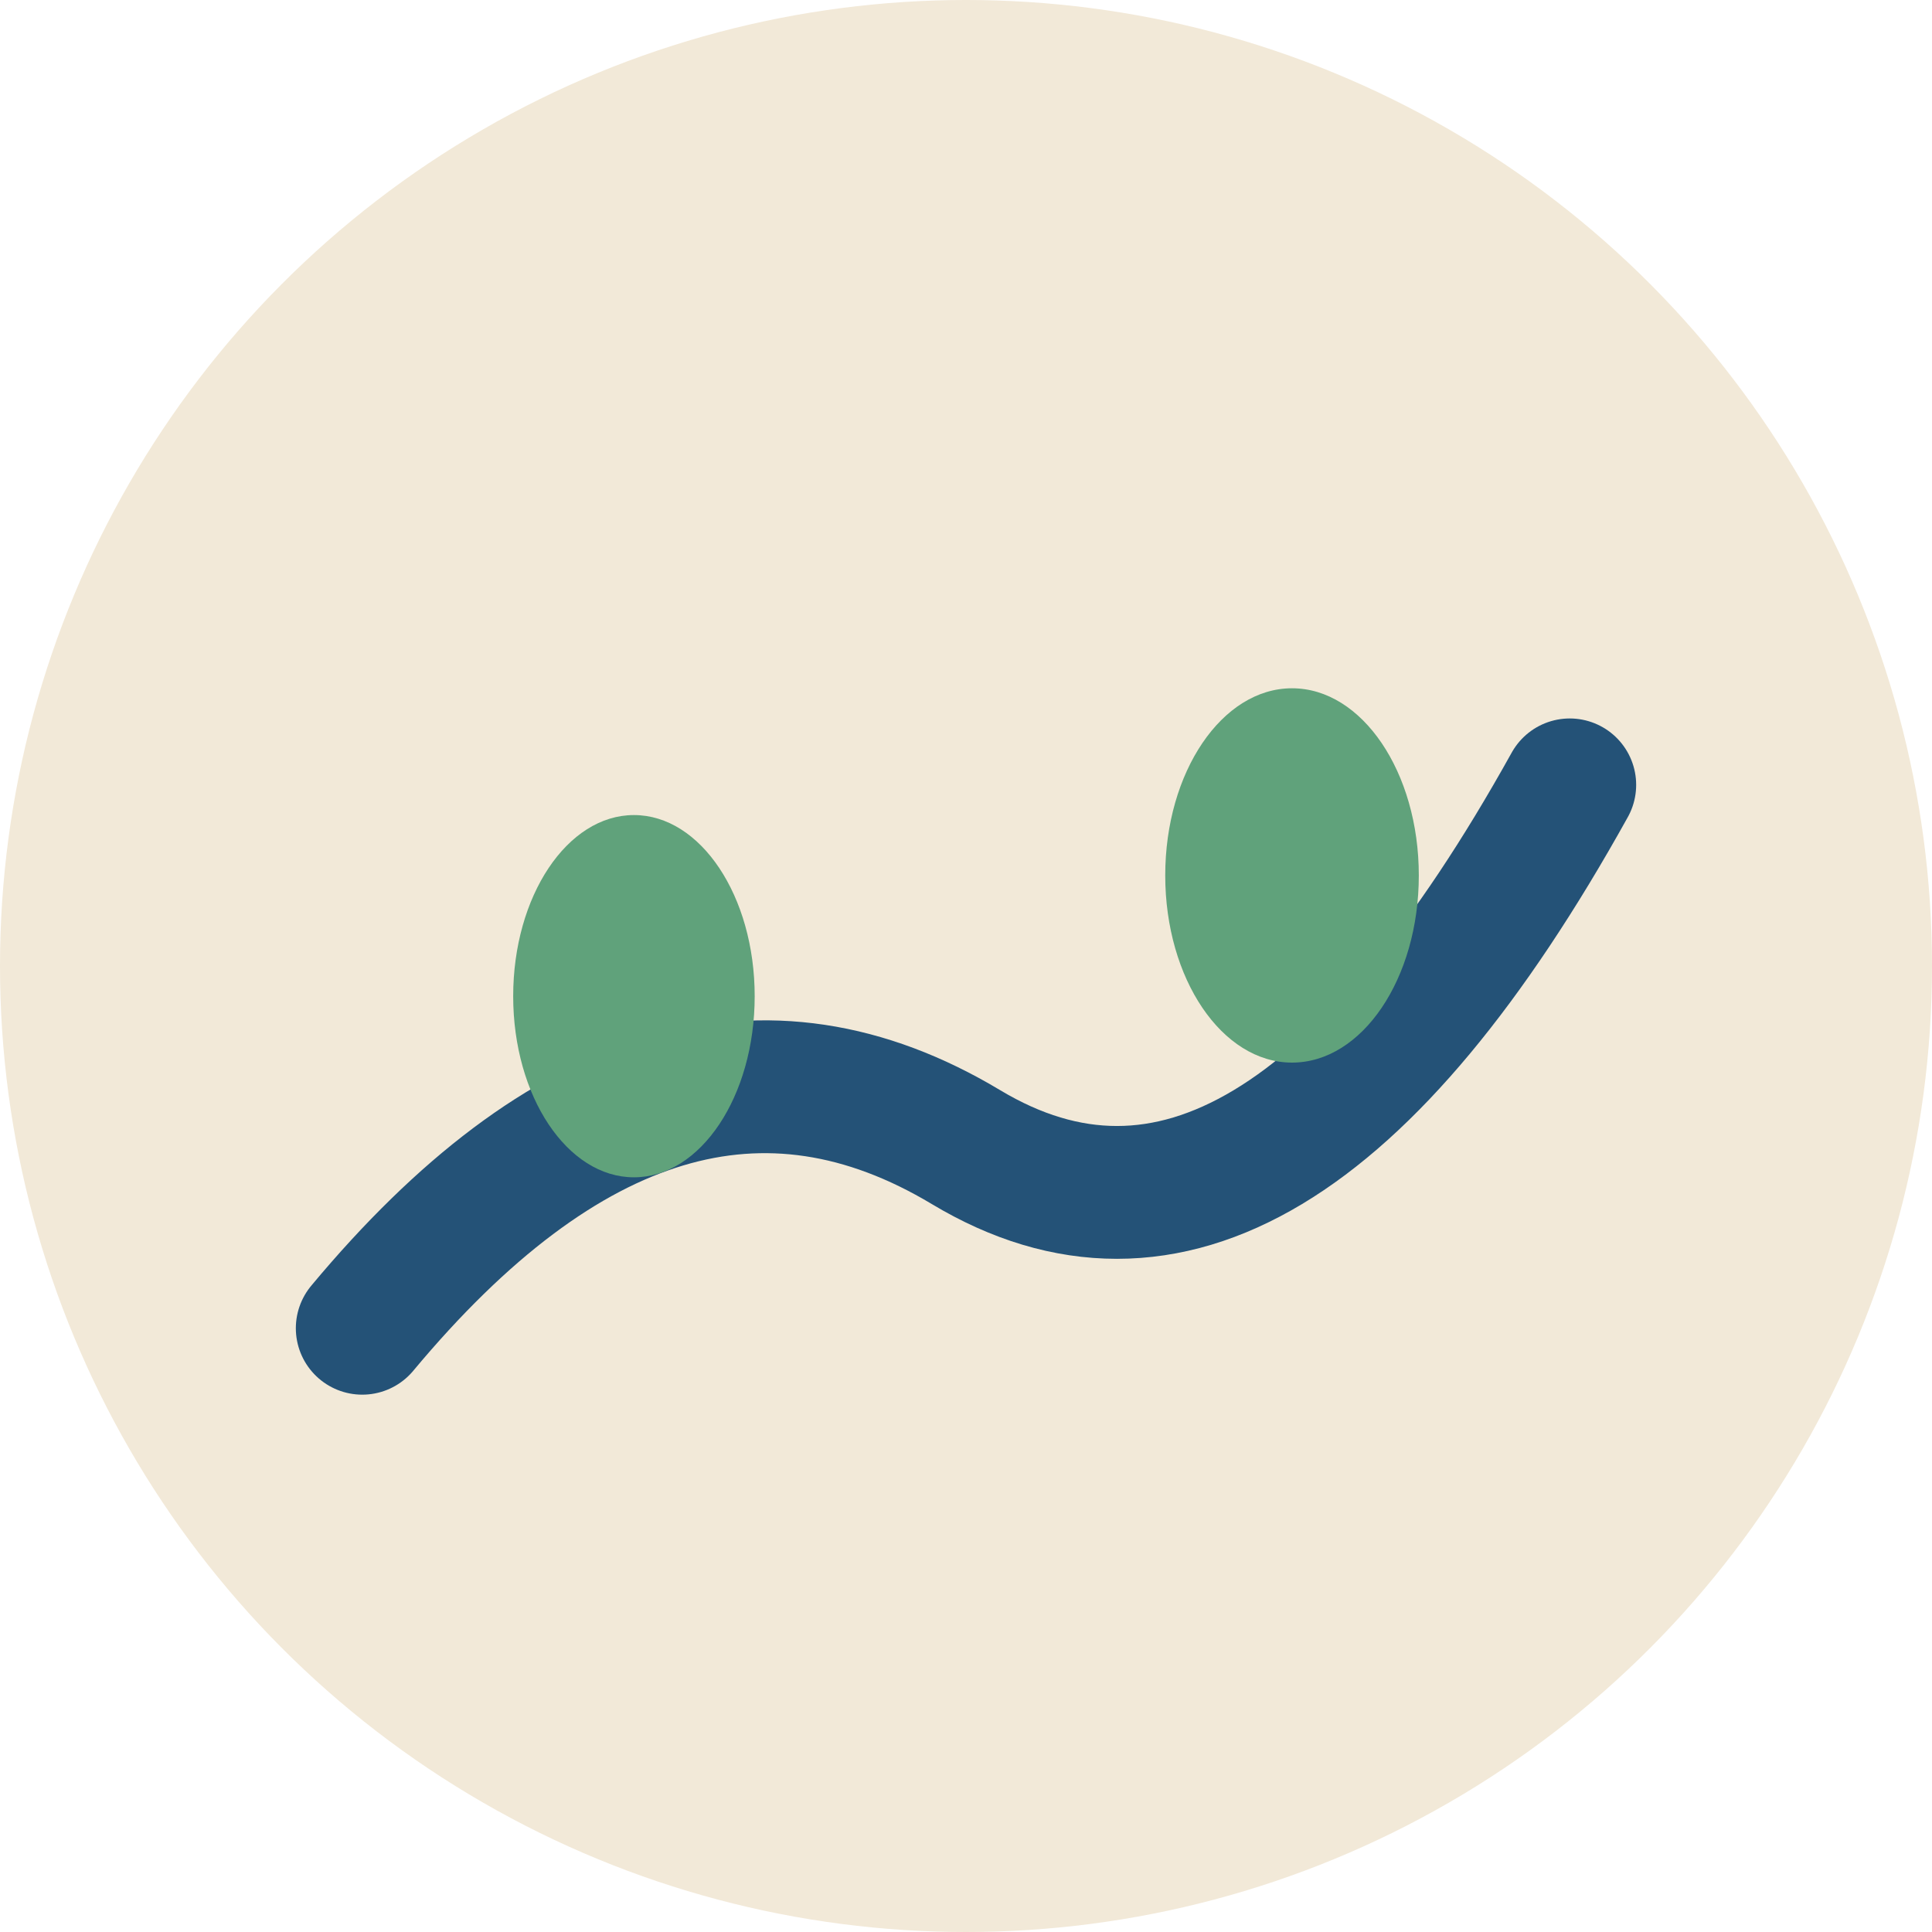
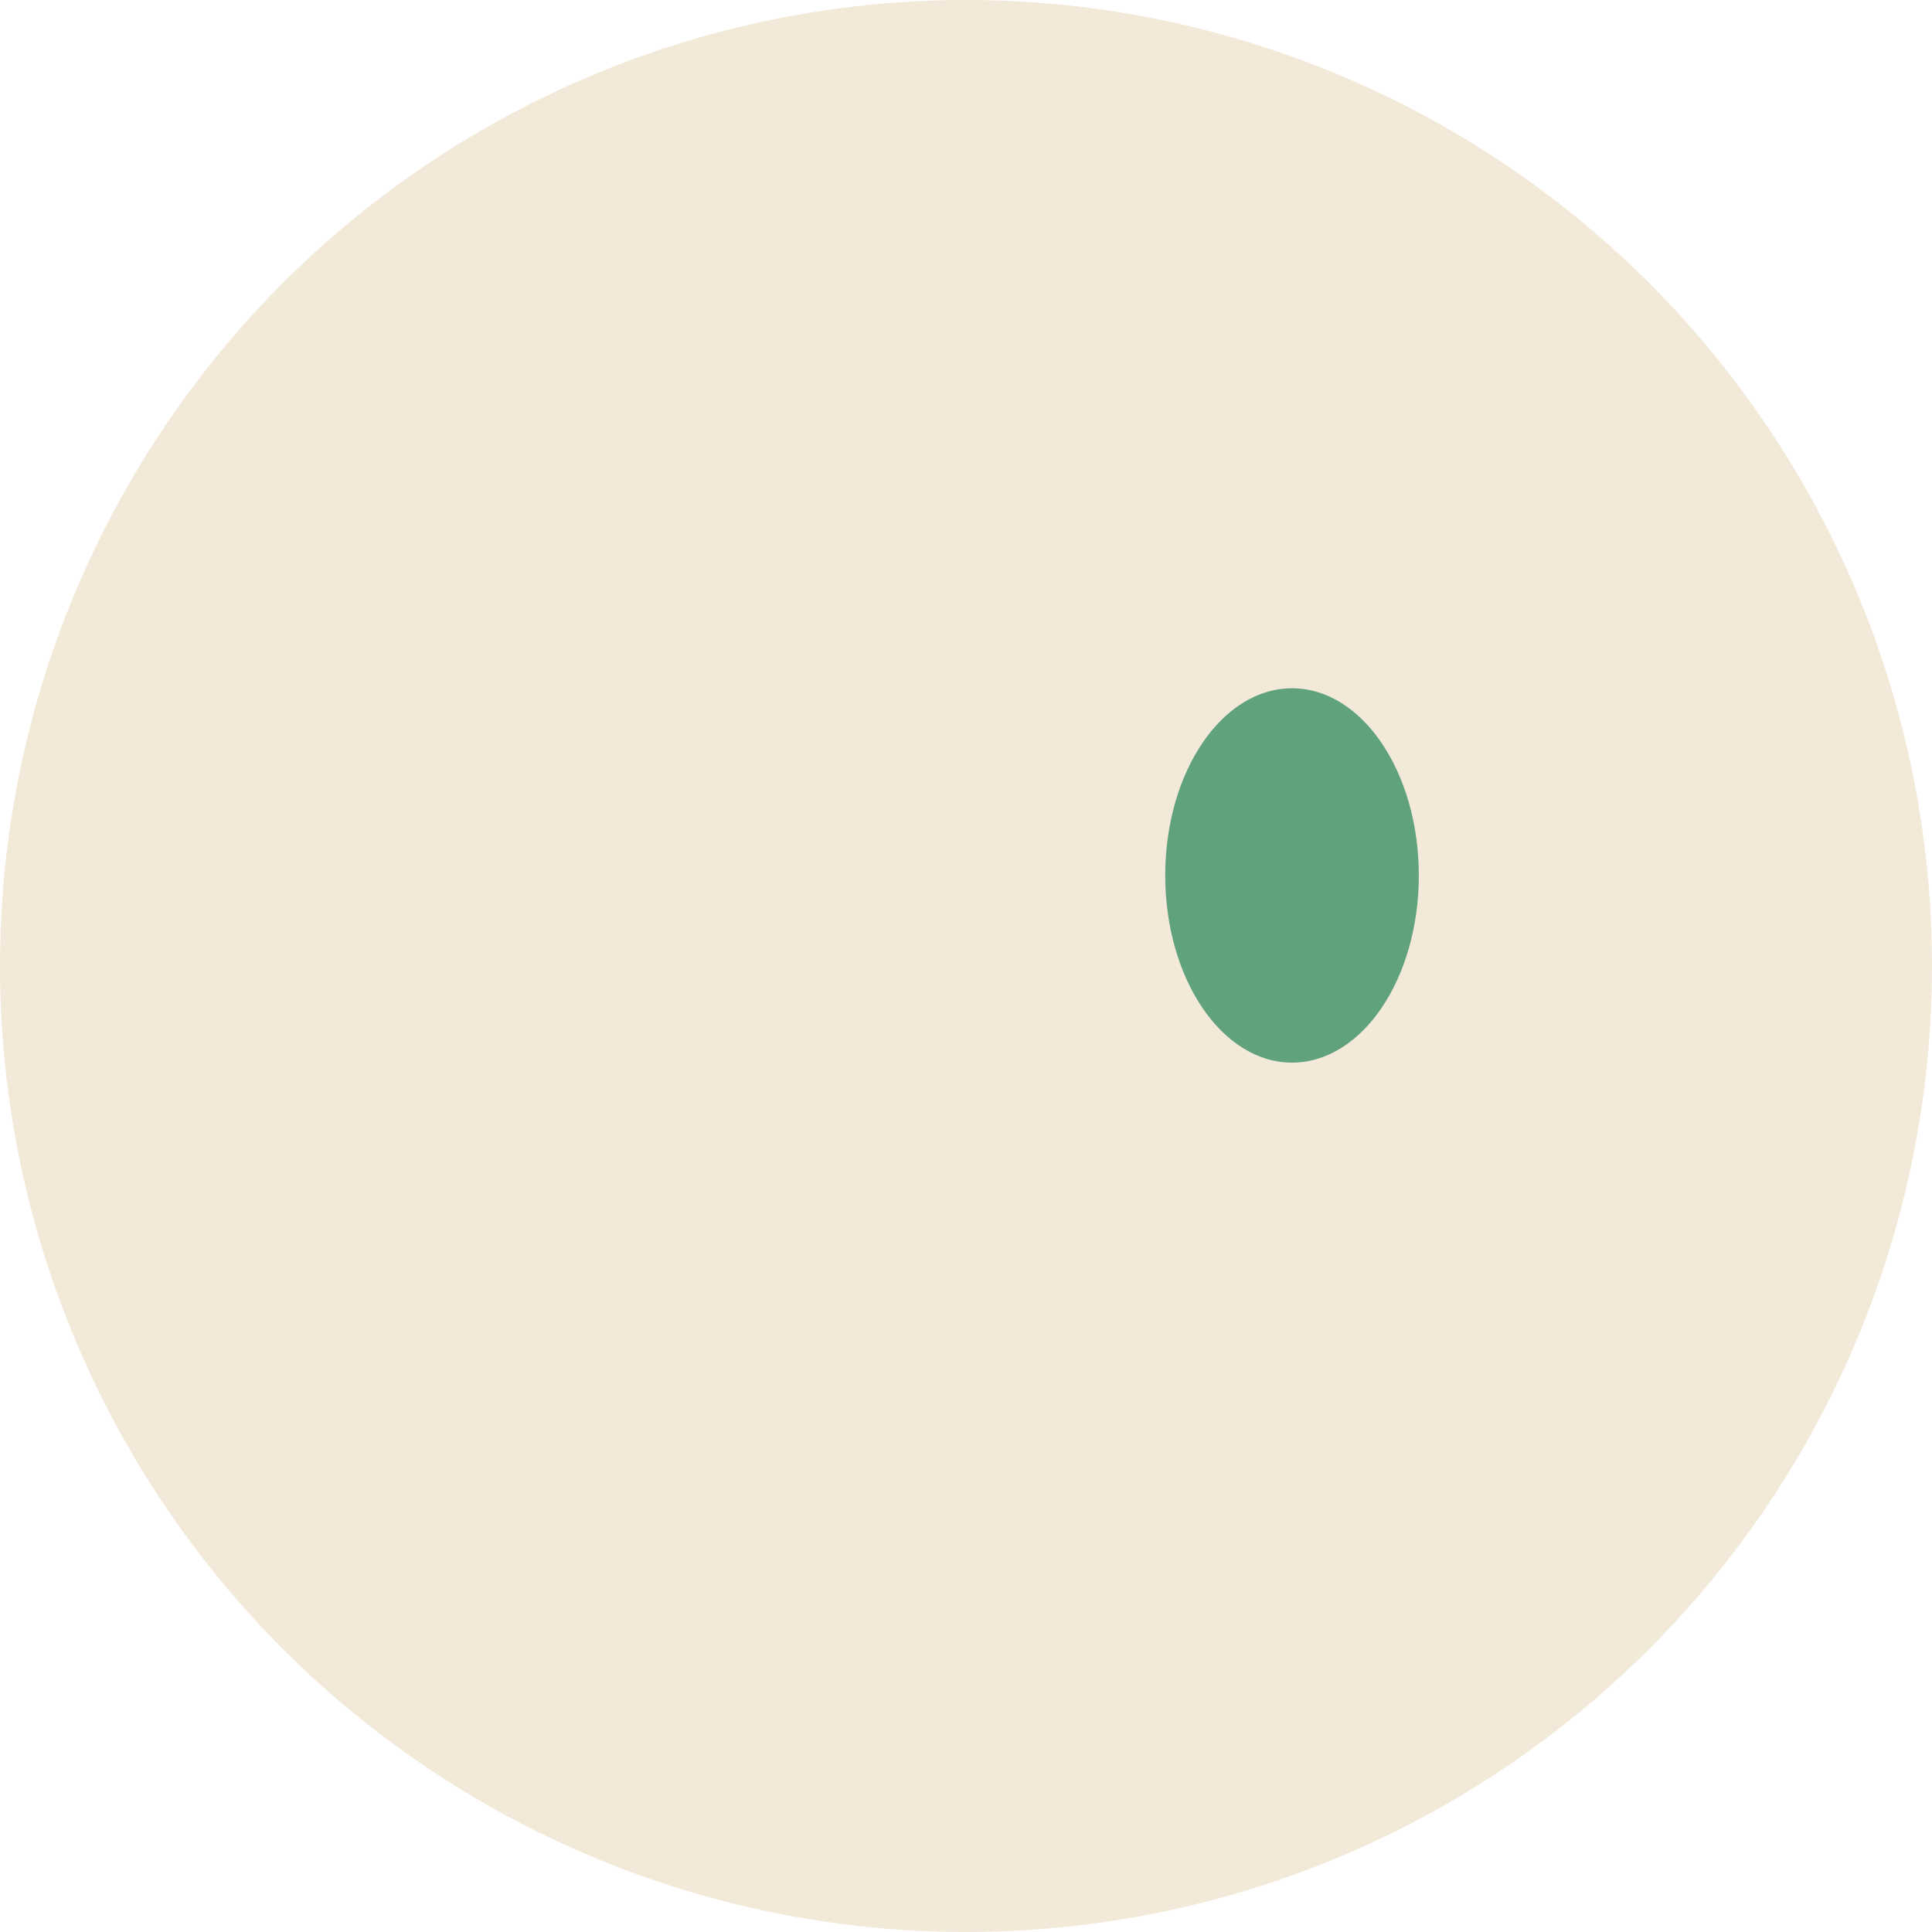
<svg xmlns="http://www.w3.org/2000/svg" width="32" height="32" viewBox="0 0 32 32">
  <circle cx="16" cy="16" r="16" fill="#F2E9D8" />
-   <path d="M6 22 Q11 16 16 19 Q21 22 26 13" stroke="#245277" stroke-width="2.2" fill="none" stroke-linecap="round" />
-   <ellipse cx="10.5" cy="16.5" rx="2" ry="3" fill="#60A27B" />
  <ellipse cx="21.4" cy="14.5" rx="2.1" ry="3.1" fill="#60A27B" />
</svg>